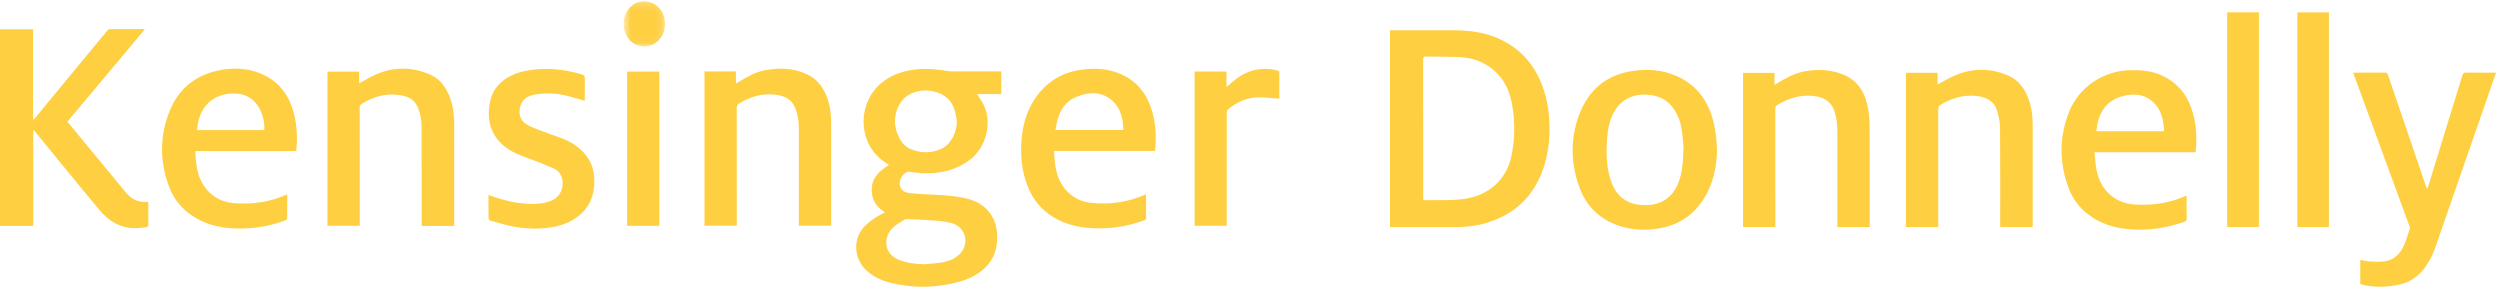
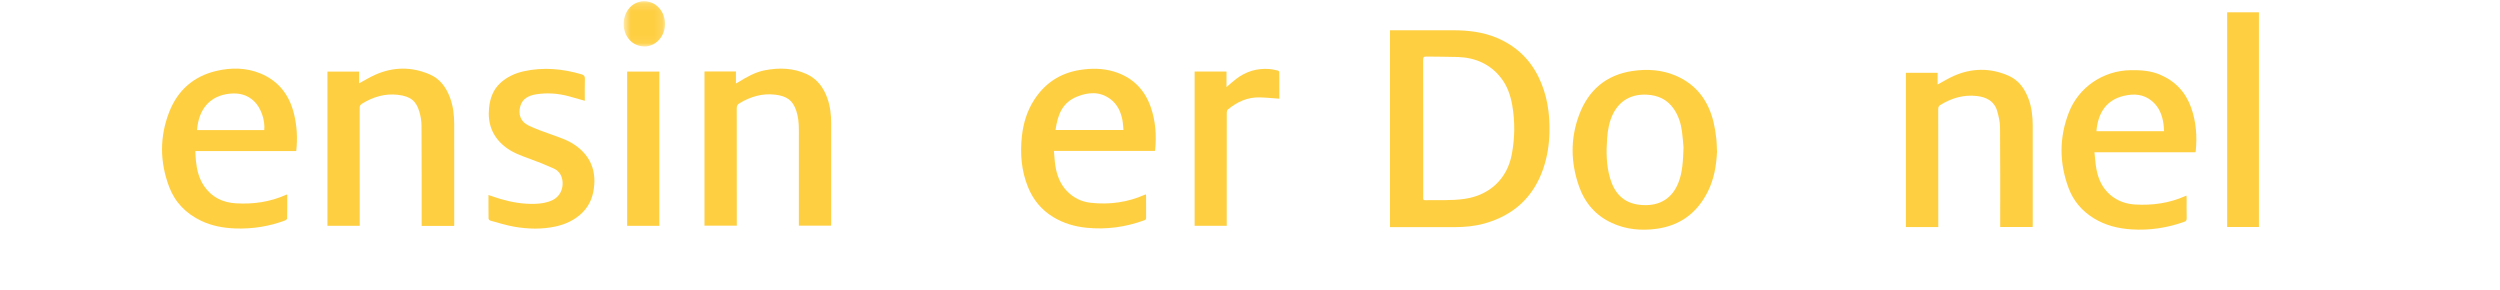
<svg xmlns="http://www.w3.org/2000/svg" xmlns:xlink="http://www.w3.org/1999/xlink" width="319px" height="37px" viewBox="0 0 319 37" version="1.1">
  <title>Logo</title>
  <desc>Created with Sketch.</desc>
  <defs>
    <polygon id="path-1" points="79.581 0.158 84.857 0.158 84.857 5.929 79.581 5.929" />
  </defs>
  <g id="Desktop" stroke="none" stroke-width="1" fill="none" fill-rule="evenodd">
    <g id="Home/Nav-Open" transform="translate(-70, -70)">
      <g id="Expanded-Nav">
        <g id="Logo" transform="translate(70, 70)">
          <path d="M177.364,3.858 L177.747,3.858 C180.306,3.858 182.865,3.851 185.424,3.86 C187.353,3.868 189.249,4.081 191.042,4.847 C193.42,5.864 195.183,7.518 196.309,9.806 C197.412,12.05 197.772,14.443 197.711,16.915 C197.671,18.503 197.426,20.057 196.905,21.561 C195.66,25.155 193.154,27.464 189.441,28.511 C188.205,28.859 186.932,28.978 185.651,28.982 C182.965,28.991 180.281,28.986 177.596,28.986 C177.528,28.986 177.46,28.98 177.364,28.976 L177.364,3.858 Z M181.6,16.366 L181.6,20.703 C181.6,22.148 181.6,23.594 181.6,25.04 C181.6,25.129 181.606,25.219 181.599,25.308 C181.586,25.484 181.669,25.546 181.843,25.543 C183.53,25.508 185.221,25.621 186.905,25.372 C190.086,24.902 192.3,22.821 192.894,19.742 C193.299,17.638 193.327,15.537 192.961,13.43 C192.742,12.168 192.332,10.973 191.533,9.947 C190.15,8.173 188.261,7.353 186.023,7.273 C184.687,7.226 183.35,7.248 182.014,7.217 C181.686,7.209 181.591,7.298 181.592,7.625 C181.605,10.539 181.6,13.452 181.6,16.366 Z" id="Fill-1" fill="#FFCF42" />
-           <path d="M318.494,9.269 C318.188,10.153 317.898,10.987 317.609,11.821 C315.347,18.335 313.086,24.849 310.821,31.363 C310.492,32.308 310.074,33.212 309.493,34.038 C308.661,35.22 307.557,36.02 306.113,36.322 C304.555,36.647 302.992,36.709 301.432,36.32 C301.345,36.298 301.261,36.266 301.171,36.237 L301.171,33.164 C301.621,33.237 302.054,33.346 302.493,33.369 C303.081,33.399 303.682,33.421 304.263,33.342 C305.442,33.183 306.214,32.438 306.688,31.426 C307.024,30.71 307.239,29.938 307.488,29.184 C307.524,29.075 307.473,28.925 307.43,28.805 C305.089,22.424 302.746,16.044 300.403,9.664 C300.361,9.55 300.323,9.434 300.271,9.287 C300.405,9.28 300.513,9.27 300.623,9.269 C301.833,9.268 303.044,9.277 304.256,9.262 C304.515,9.26 304.632,9.335 304.716,9.58 C306.311,14.276 307.916,18.968 309.518,23.661 C309.565,23.797 309.619,23.93 309.706,24.162 C309.78,23.952 309.827,23.833 309.864,23.711 C311.31,19.017 312.759,14.323 314.196,9.625 C314.279,9.354 314.393,9.257 314.688,9.262 C315.932,9.279 317.177,9.269 318.494,9.269" id="Fill-3" fill="#FFCF42" />
          <path d="M219.091,19.382 C219.006,21.143 218.714,22.858 217.916,24.452 C216.569,27.14 214.417,28.785 211.358,29.197 C209.398,29.461 207.485,29.284 205.675,28.452 C203.585,27.492 202.22,25.872 201.479,23.766 C200.412,20.737 200.369,17.669 201.498,14.656 C202.667,11.538 204.906,9.556 208.319,9.055 C210.181,8.782 212.045,8.898 213.799,9.644 C216.5,10.794 218.016,12.899 218.664,15.655 C218.817,16.307 218.917,16.974 218.995,17.639 C219.062,18.216 219.062,18.801 219.091,19.382 M214.817,18.835 C214.771,18.341 214.726,17.535 214.616,16.739 C214.473,15.711 214.161,14.728 213.554,13.864 C212.731,12.694 211.573,12.154 210.129,12.081 C208.207,11.984 206.707,12.797 205.844,14.488 C205.34,15.477 205.155,16.541 205.073,17.628 C204.941,19.366 204.956,21.102 205.459,22.787 C206.004,24.612 207.129,25.888 209.165,26.127 C211.466,26.397 213.284,25.546 214.168,23.301 C214.697,21.96 214.75,20.553 214.817,18.835" id="Fill-5" fill="#FFCF42" />
          <path d="M247.325,28.972 L243.194,28.972 L243.194,9.293 L247.238,9.293 L247.238,10.786 C247.944,10.407 248.589,10.006 249.278,9.699 C251.594,8.666 253.946,8.643 256.268,9.652 C257.594,10.228 258.369,11.331 258.851,12.643 C259.256,13.743 259.372,14.889 259.375,16.045 C259.383,20.247 259.379,24.449 259.377,28.65 C259.377,28.749 259.369,28.848 259.364,28.966 L255.225,28.966 C255.225,28.844 255.225,28.715 255.225,28.586 C255.224,24.474 255.24,20.362 255.206,16.25 C255.2,15.558 255.035,14.852 254.843,14.181 C254.483,12.914 253.49,12.391 252.239,12.25 C250.557,12.061 249.035,12.509 247.617,13.377 C247.397,13.512 247.318,13.654 247.318,13.91 C247.327,18.785 247.325,23.659 247.325,28.533 C247.325,28.666 247.325,28.8 247.325,28.972" id="Fill-7" fill="#FFCF42" />
          <path d="M280.132,19.427 L267.25,19.427 C267.333,20.163 267.373,20.865 267.498,21.551 C267.732,22.847 268.254,24.008 269.301,24.892 C270.202,25.653 271.265,26.026 272.43,26.095 C274.647,26.225 276.799,25.929 278.839,25.02 C278.88,25.002 278.921,24.988 278.994,24.96 C279.002,25.075 279.013,25.169 279.014,25.263 C279.015,26.125 279.003,26.988 279.022,27.851 C279.027,28.109 278.939,28.224 278.7,28.309 C276.536,29.074 274.311,29.416 272.011,29.272 C270.29,29.165 268.665,28.769 267.182,27.86 C265.651,26.922 264.558,25.626 263.947,23.984 C262.759,20.788 262.741,17.569 263.978,14.372 C265.228,11.138 268.35,9.007 271.869,8.953 C273.158,8.932 274.425,9.022 275.625,9.529 C277.578,10.357 278.895,11.779 279.59,13.737 C280.231,15.542 280.367,17.408 280.174,19.302 C280.17,19.333 280.153,19.364 280.132,19.427 M267.504,16.739 L276.138,16.739 C276.112,16.418 276.102,16.129 276.063,15.843 C275.909,14.703 275.511,13.67 274.596,12.901 C273.531,12.007 272.297,11.923 270.987,12.235 C268.827,12.749 267.709,14.323 267.504,16.739" id="Fill-9" fill="#FFCF42" />
-           <path d="M238.576,28.971 L234.445,28.971 L234.445,28.564 C234.445,24.598 234.444,20.632 234.445,16.666 C234.445,15.822 234.343,14.998 234.075,14.189 C233.656,12.921 232.695,12.389 231.431,12.249 C229.748,12.062 228.229,12.521 226.811,13.385 C226.601,13.513 226.53,13.656 226.53,13.898 C226.538,18.771 226.536,23.645 226.536,28.518 L226.536,28.966 L222.41,28.966 L222.41,9.3 L226.427,9.3 L226.427,10.817 C226.558,10.749 226.635,10.715 226.705,10.672 C227.77,10.016 228.852,9.388 230.102,9.138 C231.79,8.8 233.471,8.84 235.085,9.466 C236.867,10.156 237.855,11.547 238.257,13.324 C238.458,14.211 238.556,15.139 238.563,16.05 C238.593,20.239 238.576,24.43 238.576,28.619 C238.576,28.729 238.576,28.839 238.576,28.971" id="Fill-11" fill="#FFCF42" />
          <polygon id="Fill-14" fill="#FFCF42" points="284.186 28.964 288.237 28.964 288.237 1.57 284.186 1.57" />
-           <polygon id="Fill-15" fill="#FFCF42" points="293.143 28.976 297.169 28.976 297.169 1.58 293.143 1.58" />
-           <path d="M112.936,27.087 C111.695,26.363 111.145,25.317 111.246,23.931 C111.348,22.523 112.329,21.762 113.432,21.045 C113.31,20.96 113.213,20.885 113.109,20.823 C109.28,18.486 109.263,12.836 112.848,10.296 C114.03,9.458 115.37,9.025 116.813,8.861 C118.236,8.7 119.637,8.848 121.038,9.073 C121.206,9.101 121.378,9.109 121.548,9.109 C123.479,9.111 125.41,9.111 127.341,9.111 L127.763,9.111 L127.763,12.002 L124.671,12.002 C124.976,12.497 125.309,12.94 125.54,13.429 C126.622,15.719 125.827,18.794 123.804,20.354 C122.077,21.685 120.088,22.156 117.943,22.114 C117.32,22.102 116.698,21.989 116.075,21.926 C115.975,21.916 115.863,21.897 115.775,21.93 C115.122,22.172 114.657,23.073 114.841,23.737 C115.031,24.418 115.602,24.604 116.208,24.658 C117.322,24.757 118.44,24.809 119.558,24.867 C120.926,24.937 122.288,25.039 123.618,25.404 C125.782,26.001 127.13,27.682 127.236,29.883 C127.316,31.553 126.906,33.038 125.646,34.219 C124.728,35.08 123.61,35.621 122.402,35.953 C119.499,36.753 116.569,36.81 113.643,36.087 C112.378,35.775 111.219,35.225 110.315,34.259 C109.009,32.862 108.678,30.273 110.606,28.599 C110.946,28.303 111.307,28.023 111.685,27.777 C112.064,27.531 112.477,27.336 112.936,27.087 M122.095,15.481 C121.991,14.957 121.945,14.414 121.77,13.913 C121.33,12.657 120.393,11.93 119.075,11.648 C117.28,11.264 115.453,11.958 114.719,13.409 C114.056,14.715 114.017,16.076 114.657,17.42 C114.988,18.117 115.457,18.707 116.197,19.018 C117.463,19.551 118.753,19.564 120.019,19.038 C121.245,18.528 122.091,16.996 122.095,15.481 M117.911,33.716 C118.581,33.656 119.254,33.627 119.919,33.531 C120.89,33.391 121.803,33.105 122.506,32.366 C123.744,31.066 123.219,28.985 121.492,28.49 C120.864,28.31 120.2,28.221 119.545,28.165 C118.398,28.068 117.246,28.024 116.095,27.968 C115.873,27.958 115.608,27.929 115.433,28.029 C114.933,28.313 114.427,28.612 113.999,28.988 C112.749,30.086 112.592,32.371 114.788,33.192 C115.793,33.568 116.838,33.701 117.911,33.716" id="Fill-16" fill="#FFCF42" />
-           <path d="M4.314,15.251 C4.923,14.514 5.532,13.777 6.14,13.04 C8.662,9.984 11.182,6.928 13.709,3.876 C13.777,3.793 13.91,3.715 14.013,3.715 C15.464,3.705 16.915,3.71 18.366,3.712 C18.385,3.712 18.403,3.73 18.466,3.763 C15.177,7.684 11.896,11.596 8.6,15.524 C9.275,16.343 9.94,17.151 10.608,17.959 C12.398,20.125 14.198,22.284 15.975,24.461 C16.703,25.354 17.57,25.886 18.776,25.741 C18.808,25.737 18.843,25.749 18.899,25.757 C18.908,25.841 18.926,25.927 18.926,26.012 C18.929,26.886 18.925,27.76 18.93,28.634 C18.931,28.805 18.918,28.927 18.699,28.969 C17.376,29.223 16.086,29.175 14.86,28.572 C13.976,28.138 13.269,27.481 12.649,26.743 C11.27,25.101 9.913,23.441 8.552,21.784 C7.213,20.153 5.88,18.517 4.543,16.884 C4.467,16.791 4.385,16.703 4.241,16.538 L4.241,28.817 L5.48544667e-05,28.817 L5.48544667e-05,3.734 L4.221,3.734 L4.221,15.213 C4.252,15.226 4.283,15.239 4.314,15.251" id="Fill-18" fill="#FFCF42" />
          <path d="M57.948,28.828 L53.805,28.828 C53.805,28.681 53.805,28.542 53.805,28.402 C53.803,24.279 53.812,20.155 53.786,16.032 C53.782,15.425 53.675,14.801 53.499,14.218 C53.099,12.891 52.402,12.293 50.788,12.101 C49.119,11.902 47.607,12.364 46.201,13.226 C45.987,13.358 45.895,13.493 45.895,13.755 C45.906,18.63 45.903,23.504 45.903,28.378 L45.903,28.808 L41.78,28.808 L41.78,9.14 L45.824,9.14 L45.824,10.632 C46.526,10.255 47.172,9.854 47.861,9.547 C50.177,8.515 52.529,8.492 54.851,9.502 C56.165,10.074 56.94,11.164 57.422,12.463 C57.826,13.549 57.955,14.683 57.957,15.829 C57.966,20.064 57.961,24.3 57.961,28.535 C57.961,28.623 57.953,28.71 57.948,28.828" id="Fill-20" fill="#FFCF42" />
          <path d="M147.351,19.257 L134.479,19.257 C134.543,19.925 134.569,20.559 134.669,21.182 C134.862,22.371 135.273,23.479 136.134,24.375 C136.954,25.229 137.968,25.741 139.154,25.873 C141.562,26.142 143.884,25.821 146.101,24.838 C146.131,24.825 146.165,24.823 146.227,24.808 C146.232,24.915 146.24,25.009 146.24,25.104 C146.241,25.989 146.236,26.875 146.244,27.76 C146.246,27.937 146.208,28.037 146.019,28.106 C143.627,28.977 141.17,29.32 138.624,29.06 C137.115,28.906 135.707,28.492 134.408,27.707 C132.882,26.785 131.827,25.484 131.172,23.871 C130.328,21.789 130.152,19.62 130.391,17.405 C130.572,15.735 131.043,14.16 131.964,12.736 C133.327,10.628 135.256,9.332 137.778,8.929 C139.247,8.694 140.717,8.699 142.15,9.136 C144.498,9.853 146.046,11.401 146.834,13.664 C147.455,15.449 147.589,17.295 147.395,19.167 C147.393,19.186 147.377,19.205 147.351,19.257 Z M143.352,16.59 C143.309,16.153 143.3,15.739 143.223,15.337 C143.019,14.262 142.578,13.299 141.66,12.626 C140.313,11.637 138.848,11.755 137.402,12.34 C135.5,13.11 134.94,14.749 134.686,16.59 L143.352,16.59 Z" id="Fill-22" fill="#FFCF42" />
          <path d="M37.799,19.274 L24.921,19.274 C24.946,19.695 24.957,20.093 24.996,20.488 C25.109,21.646 25.376,22.765 26.046,23.748 C27.011,25.165 28.417,25.849 30.116,25.946 C32.333,26.073 34.485,25.77 36.521,24.847 C36.55,24.834 36.585,24.834 36.652,24.822 C36.652,25.851 36.659,26.866 36.638,27.88 C36.637,27.97 36.469,28.096 36.353,28.139 C34.309,28.896 32.189,29.23 30.011,29.15 C28.498,29.094 27.024,28.827 25.643,28.163 C23.72,27.239 22.332,25.813 21.589,23.854 C20.382,20.672 20.355,17.448 21.599,14.274 C22.668,11.548 24.678,9.739 27.59,9.053 C29.48,8.607 31.409,8.616 33.242,9.376 C35.611,10.359 36.956,12.186 37.531,14.599 C37.896,16.127 37.979,17.673 37.799,19.274 Z M33.717,16.597 C33.846,15.371 33.315,13.753 32.405,12.899 C31.532,12.08 30.488,11.835 29.315,11.953 C26.847,12.201 25.341,13.865 25.144,16.597 L33.717,16.597 Z" id="Fill-24" fill="#FFCF42" />
          <path d="M106.043,28.798 L101.933,28.798 L101.933,28.39 C101.933,24.445 101.933,20.501 101.933,16.556 C101.933,15.735 101.867,14.923 101.605,14.137 C101.169,12.825 100.427,12.253 98.876,12.076 C97.243,11.889 95.764,12.338 94.377,13.162 C94.117,13.316 94.008,13.485 94.008,13.798 C94.02,18.65 94.016,23.503 94.016,28.355 L94.016,28.799 L89.891,28.799 L89.891,9.116 L93.904,9.116 L93.904,10.654 C94.045,10.577 94.128,10.536 94.206,10.488 C95.263,9.841 96.334,9.211 97.575,8.97 C99.416,8.613 101.234,8.662 102.962,9.47 C104.286,10.09 105.081,11.172 105.557,12.497 C105.936,13.553 106.06,14.651 106.06,15.766 C106.058,20.014 106.06,24.261 106.059,28.509 C106.059,28.597 106.049,28.685 106.043,28.798" id="Fill-26" fill="#FFCF42" />
          <path d="M74.622,12.86 C73.918,12.66 73.255,12.463 72.587,12.284 C71.216,11.919 69.82,11.809 68.416,12.034 C67.487,12.182 66.682,12.553 66.393,13.546 C66.092,14.579 66.432,15.525 67.406,15.999 C68.33,16.448 69.313,16.788 70.284,17.138 C71.345,17.52 72.424,17.858 73.358,18.503 C75.121,19.722 75.964,21.376 75.831,23.508 C75.743,24.9 75.315,26.144 74.298,27.142 C73.354,28.07 72.186,28.618 70.892,28.899 C69.139,29.28 67.368,29.231 65.616,28.929 C64.59,28.752 63.589,28.428 62.582,28.154 C62.481,28.127 62.341,27.987 62.34,27.897 C62.322,26.902 62.329,25.908 62.329,24.883 C62.856,25.058 63.341,25.236 63.837,25.382 C65.277,25.805 66.746,26.06 68.254,26.01 C69.019,25.985 69.772,25.881 70.478,25.545 C71.873,24.881 72.037,23.248 71.53,22.293 C71.363,21.978 71.039,21.674 70.711,21.525 C69.669,21.052 68.603,20.623 67.524,20.237 C66.384,19.828 65.257,19.414 64.318,18.628 C62.785,17.346 62.209,15.706 62.404,13.769 C62.529,12.539 62.922,11.425 63.868,10.568 C64.708,9.807 65.722,9.341 66.827,9.095 C69.328,8.541 71.791,8.768 74.225,9.49 C74.532,9.581 74.641,9.738 74.631,10.063 C74.605,10.981 74.622,11.899 74.622,12.86" id="Fill-28" fill="#FFCF42" />
          <path d="M152.433,9.128 L156.5,9.128 L156.5,11.105 C156.946,10.73 157.329,10.383 157.737,10.069 C158.965,9.125 160.364,8.697 161.92,8.803 C162.304,8.83 162.685,8.92 163.062,9.005 C163.136,9.021 163.236,9.146 163.236,9.222 C163.248,10.364 163.244,11.506 163.244,12.594 C162.394,12.535 161.56,12.447 160.725,12.428 C159.163,12.391 157.841,13.006 156.674,13.974 C156.578,14.055 156.536,14.245 156.536,14.383 C156.529,18.529 156.53,22.676 156.53,26.822 L156.53,28.812 L152.433,28.812 L152.433,9.128 Z" id="Fill-30" fill="#FFCF42" />
          <polygon id="Fill-33" fill="#FFCF42" points="80.025 28.816 84.13 28.816 84.13 9.135 80.025 9.135" />
          <mask id="mask-2" fill="white">
            <use xlink:href="#path-1" />
          </mask>
          <g id="Clip-35" />
          <path d="M84.857,3.078 C84.849,4.663 83.659,5.943 82.206,5.929 C80.701,5.914 79.565,4.661 79.581,3.031 C79.596,1.387 80.755,0.13 82.231,0.158 C83.723,0.186 84.865,1.457 84.857,3.078" id="Fill-34" fill="#FFCF42" mask="url(#mask-2)" />
        </g>
      </g>
    </g>
  </g>
</svg>